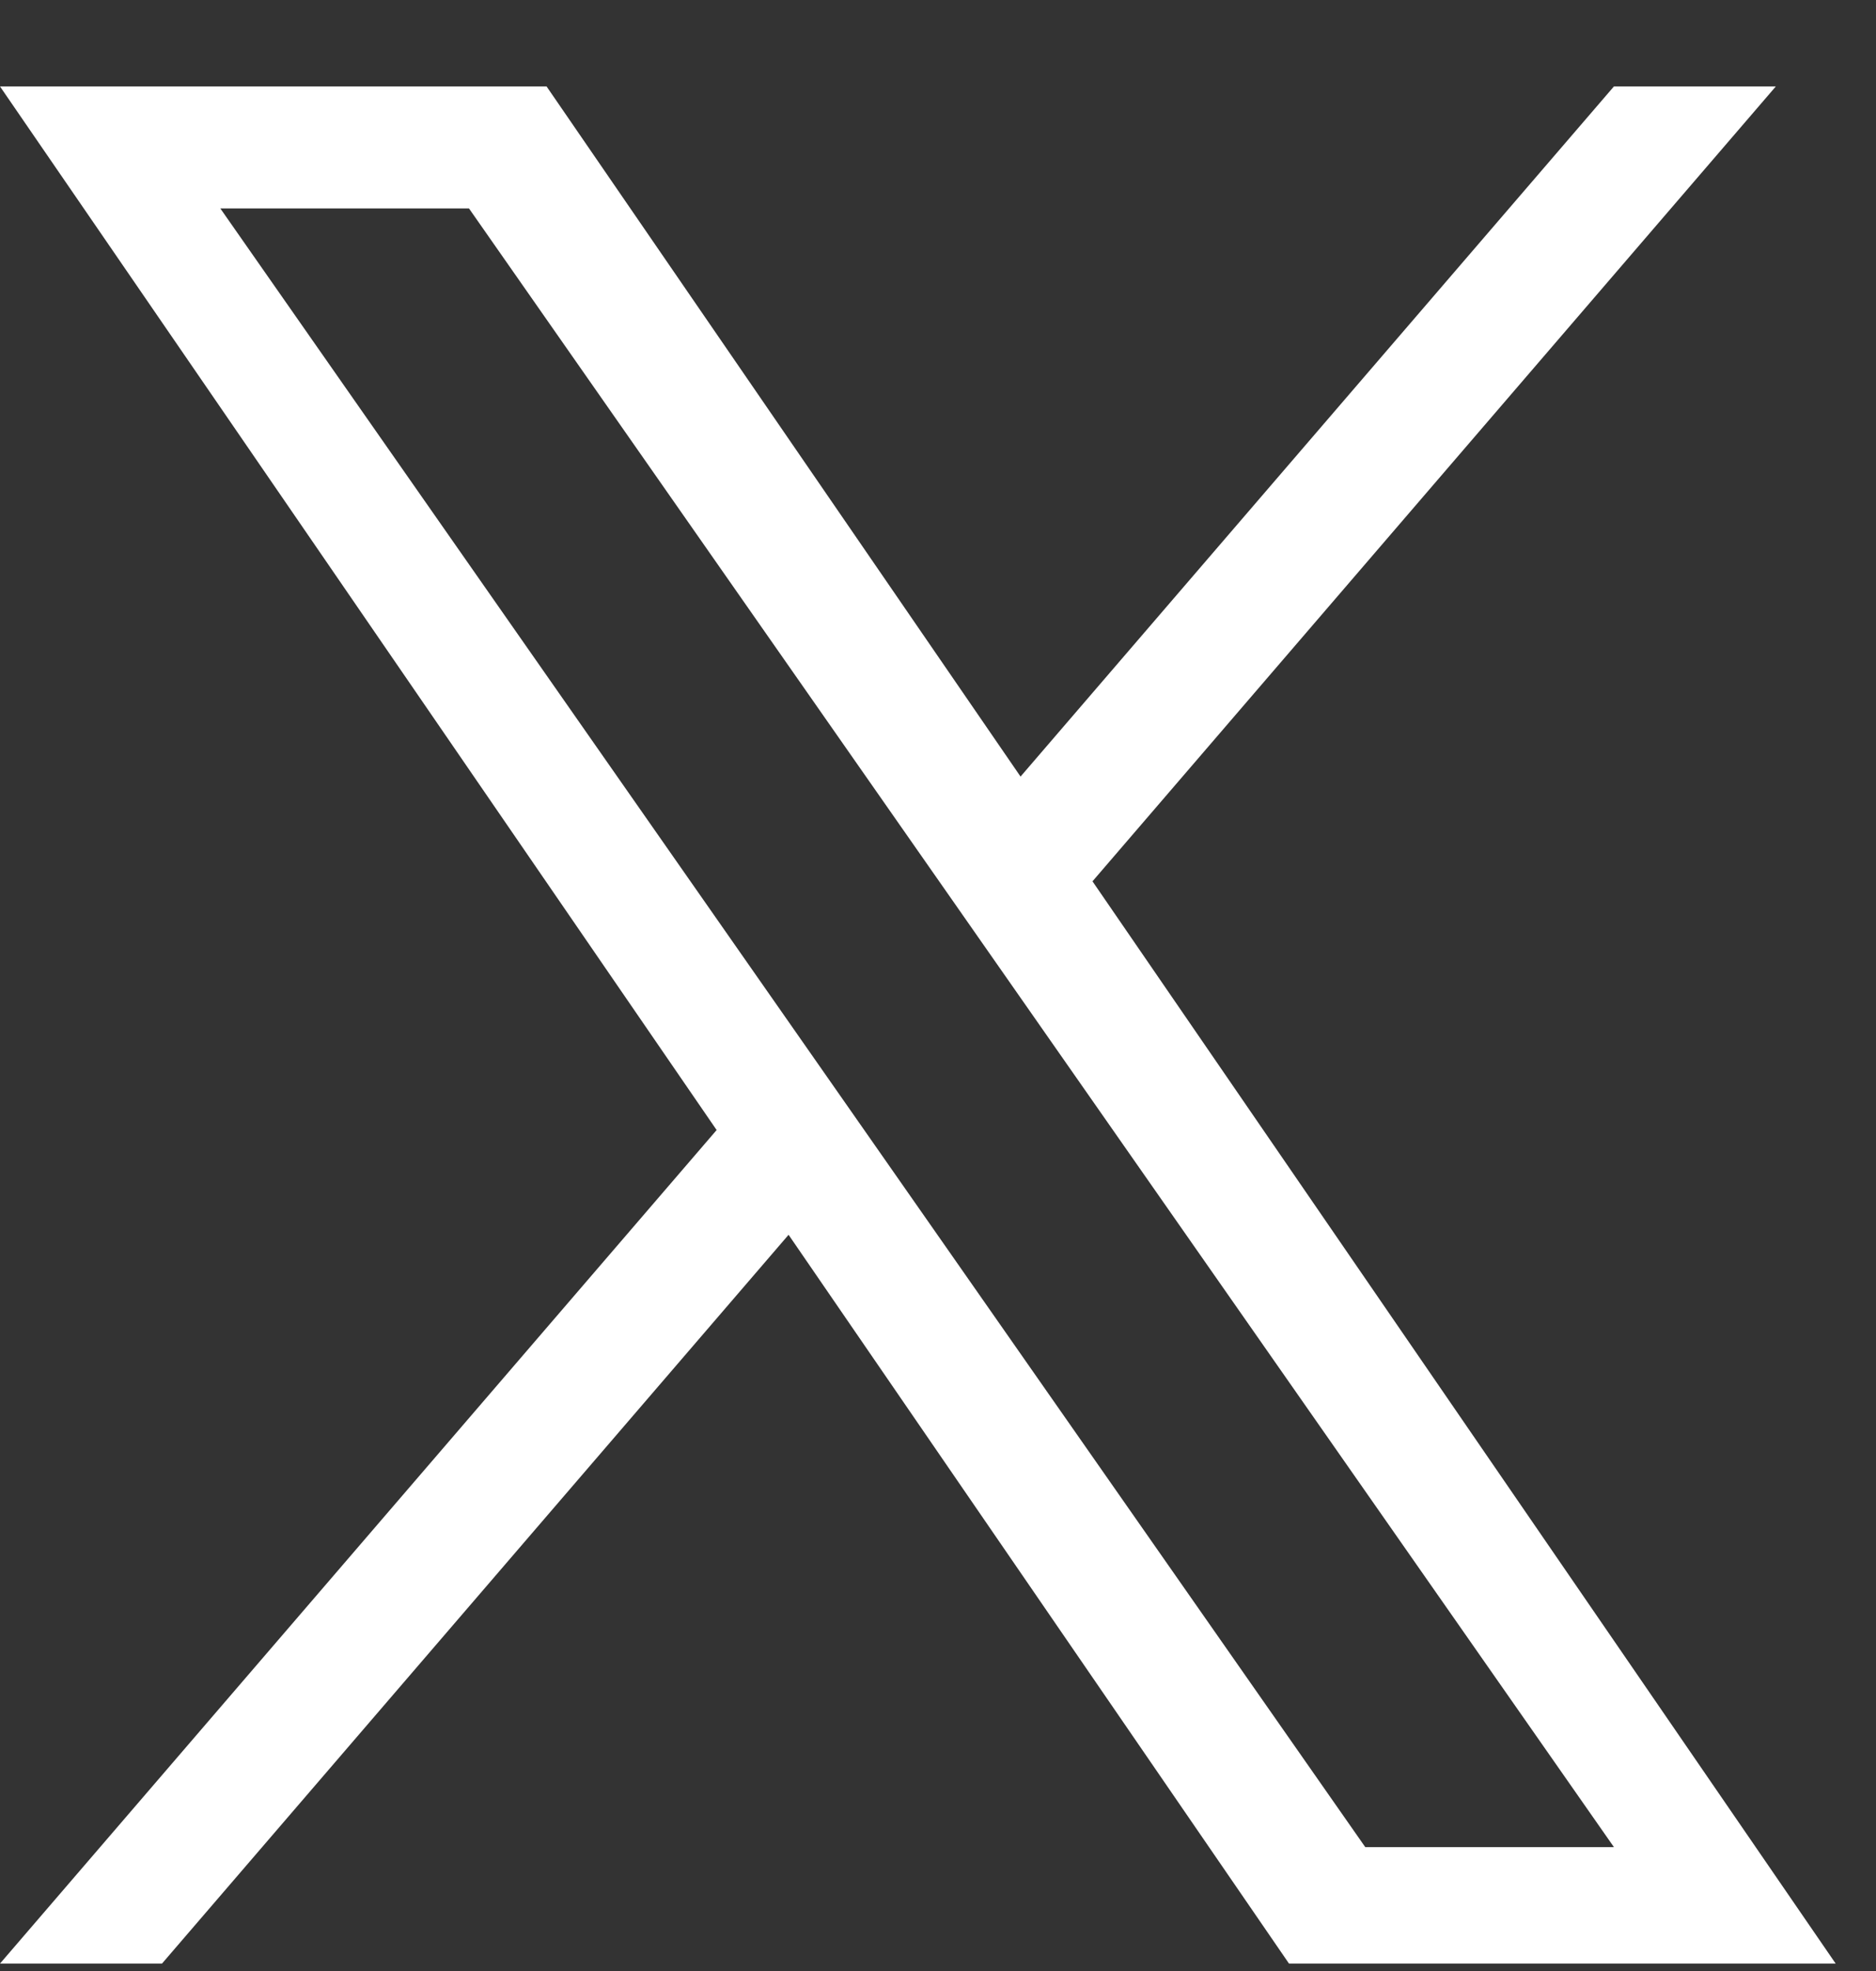
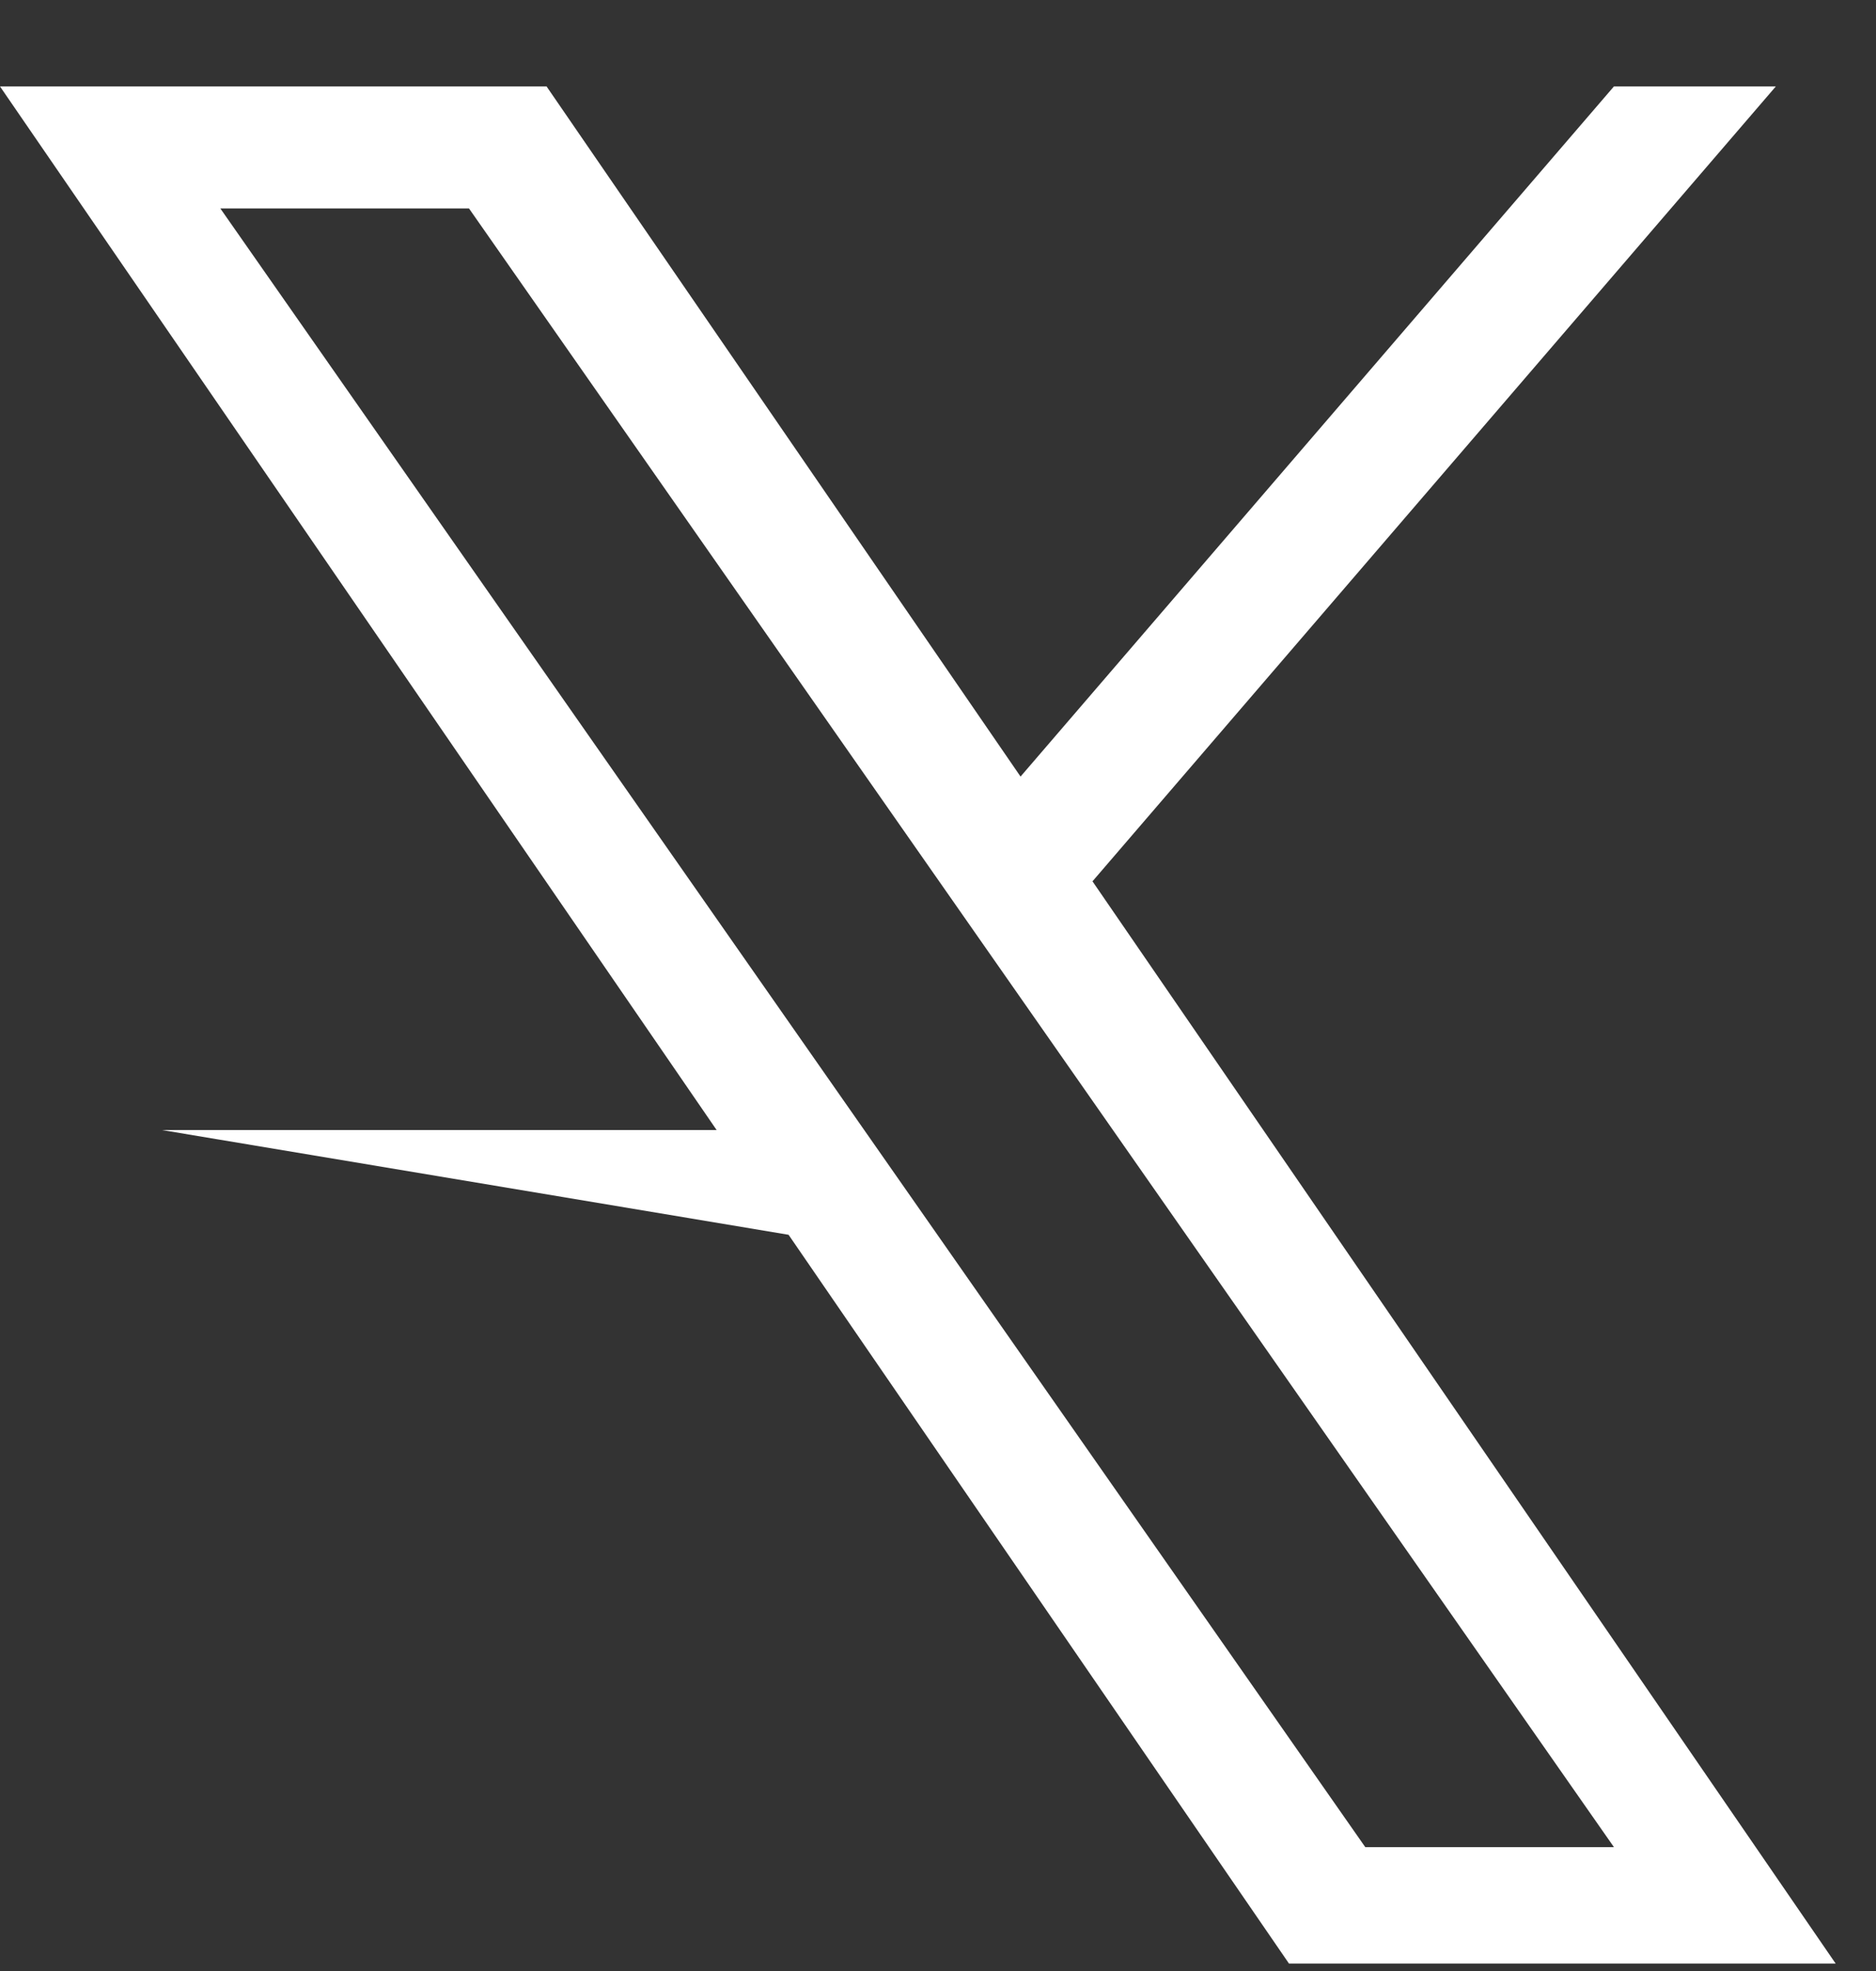
<svg xmlns="http://www.w3.org/2000/svg" width="20" height="21" viewBox="0 0 20 21" fill="none">
  <rect x="0" y="0" width="20" height="21" fill="#333333" stroke="none" />
-   <path d="M11.647 9.39L18.932 0.921H17.206L10.88 8.274L5.827 0.921H0L7.64 12.04L0 20.921H1.727L8.407 13.156L13.742 20.921H19.57L11.647 9.39ZM9.282 12.138L8.508 11.031L2.349 2.221H5L9.971 9.331L10.745 10.438L17.206 19.68H14.555L9.282 12.138Z" fill="white" />
+   <path d="M11.647 9.39L18.932 0.921H17.206L10.88 8.274L5.827 0.921H0L7.64 12.04H1.727L8.407 13.156L13.742 20.921H19.57L11.647 9.39ZM9.282 12.138L8.508 11.031L2.349 2.221H5L9.971 9.331L10.745 10.438L17.206 19.68H14.555L9.282 12.138Z" fill="white" />
</svg>